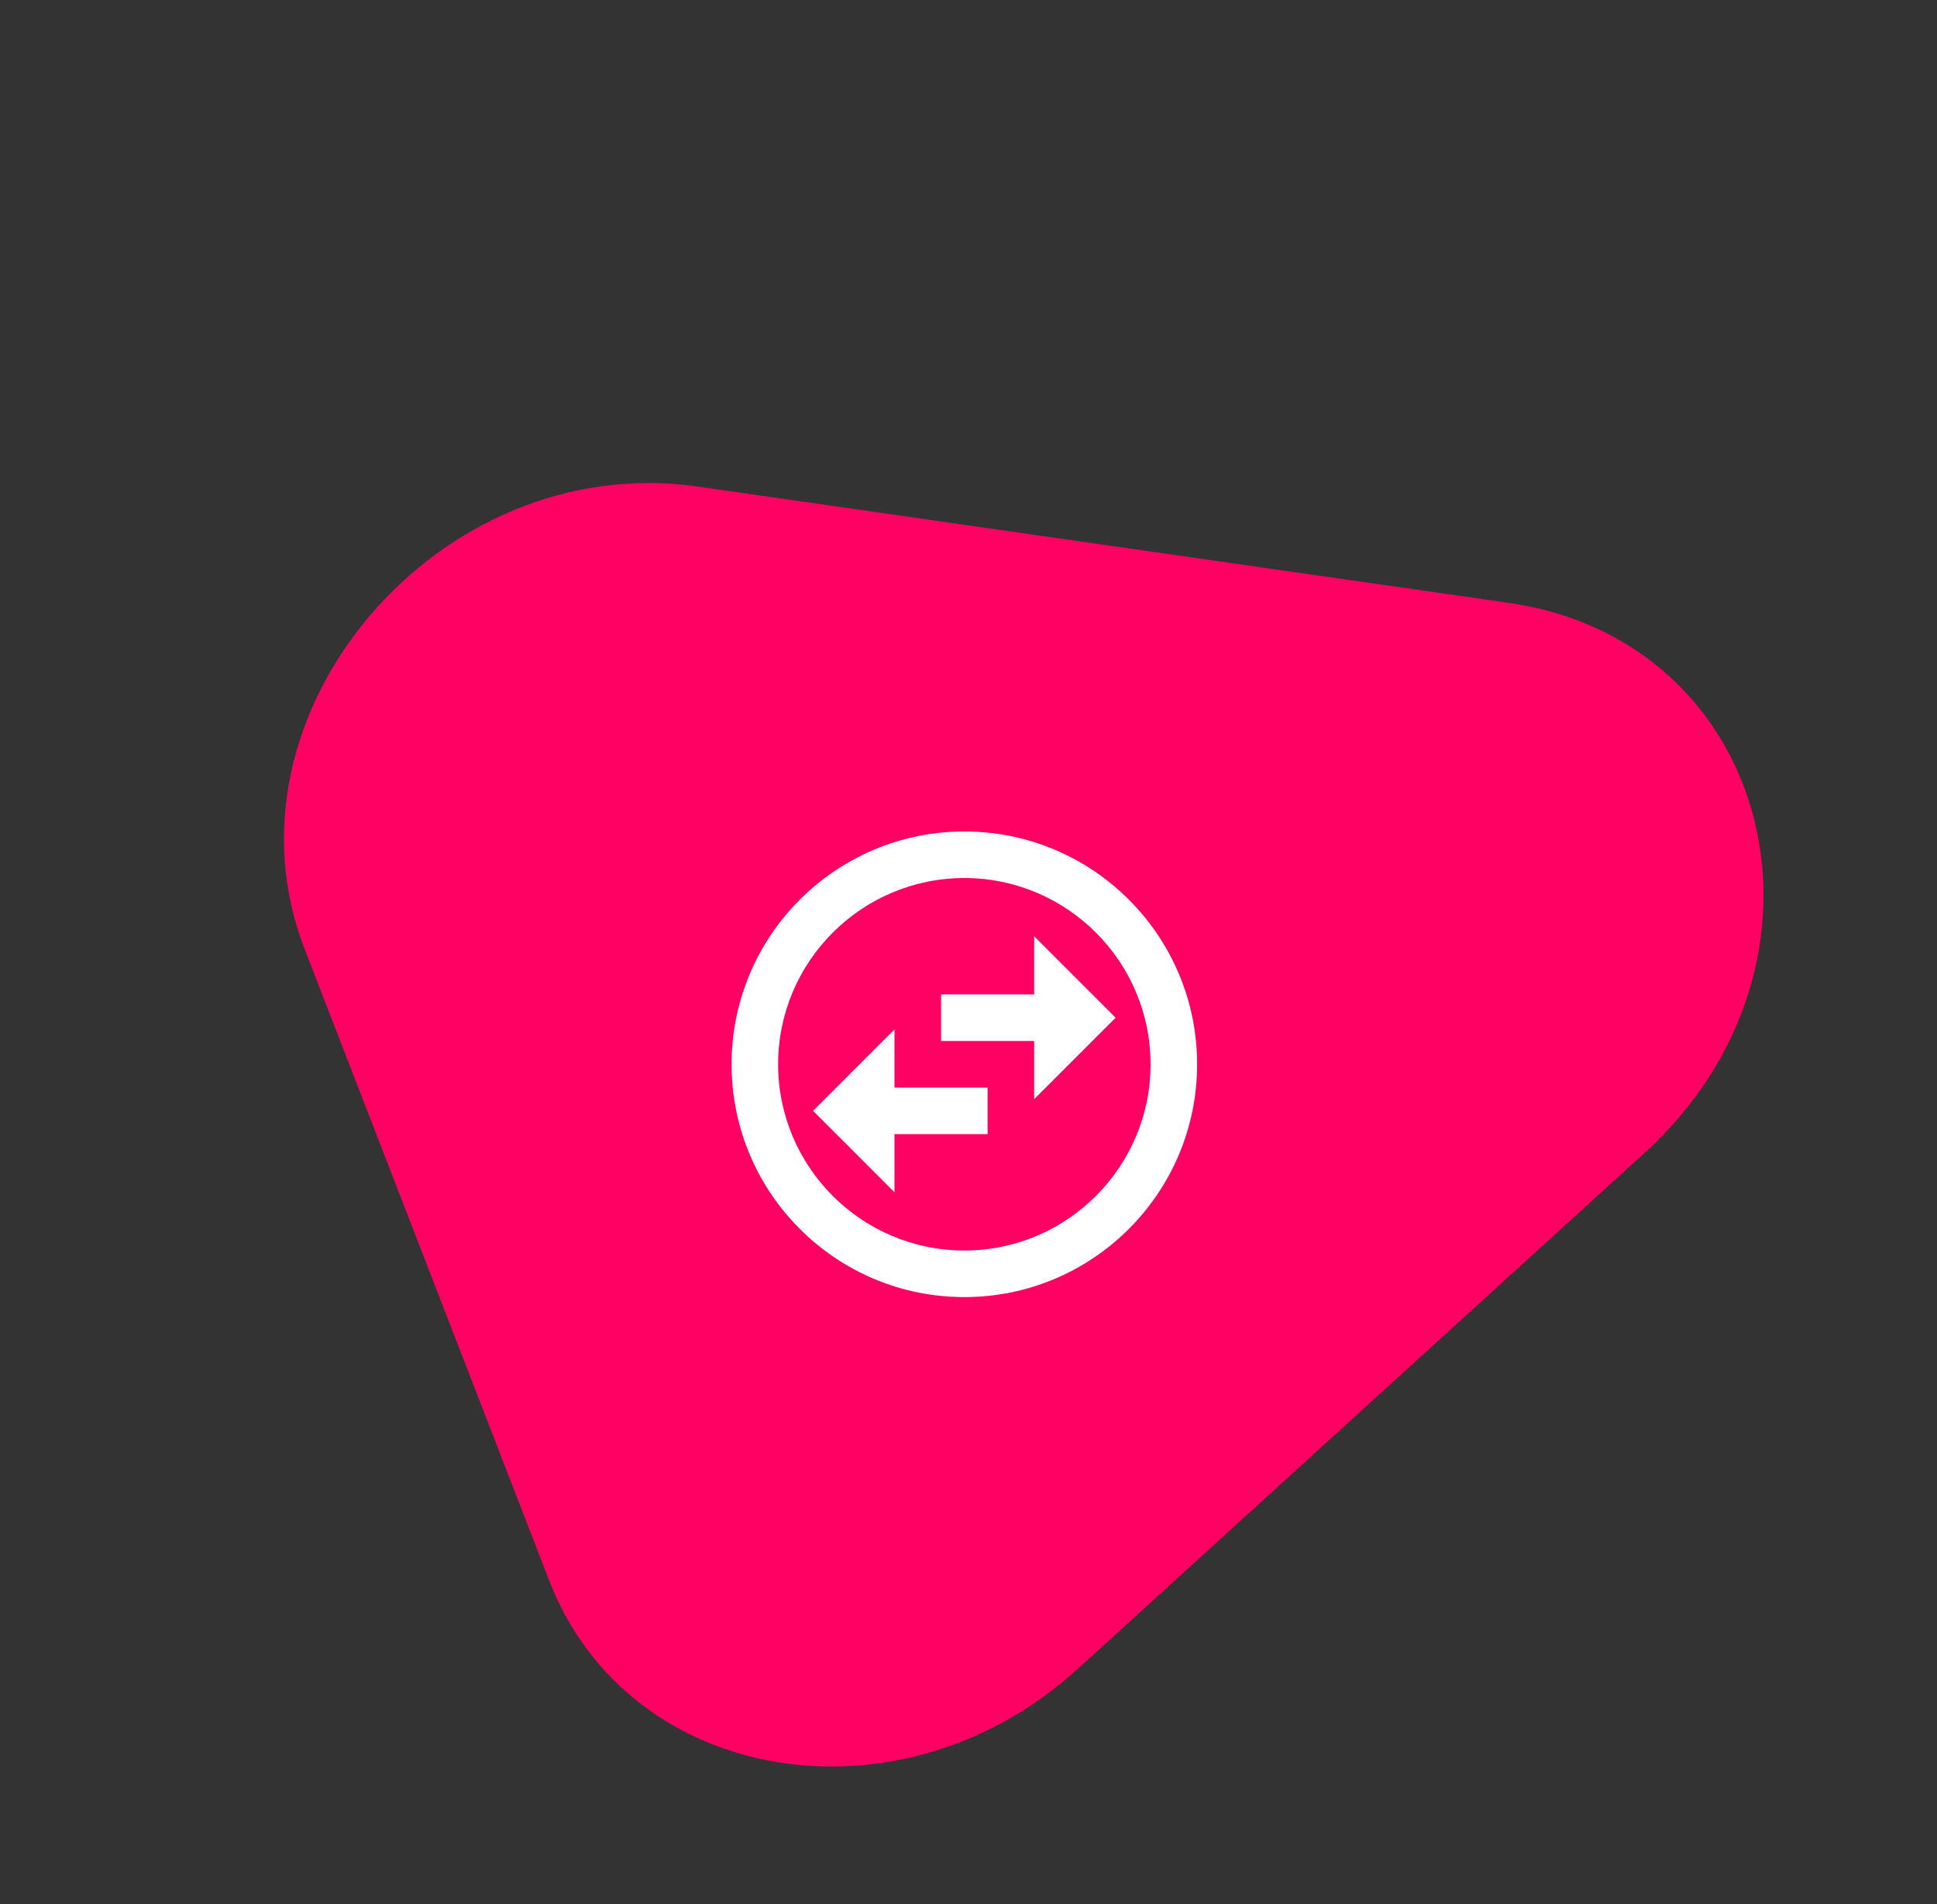
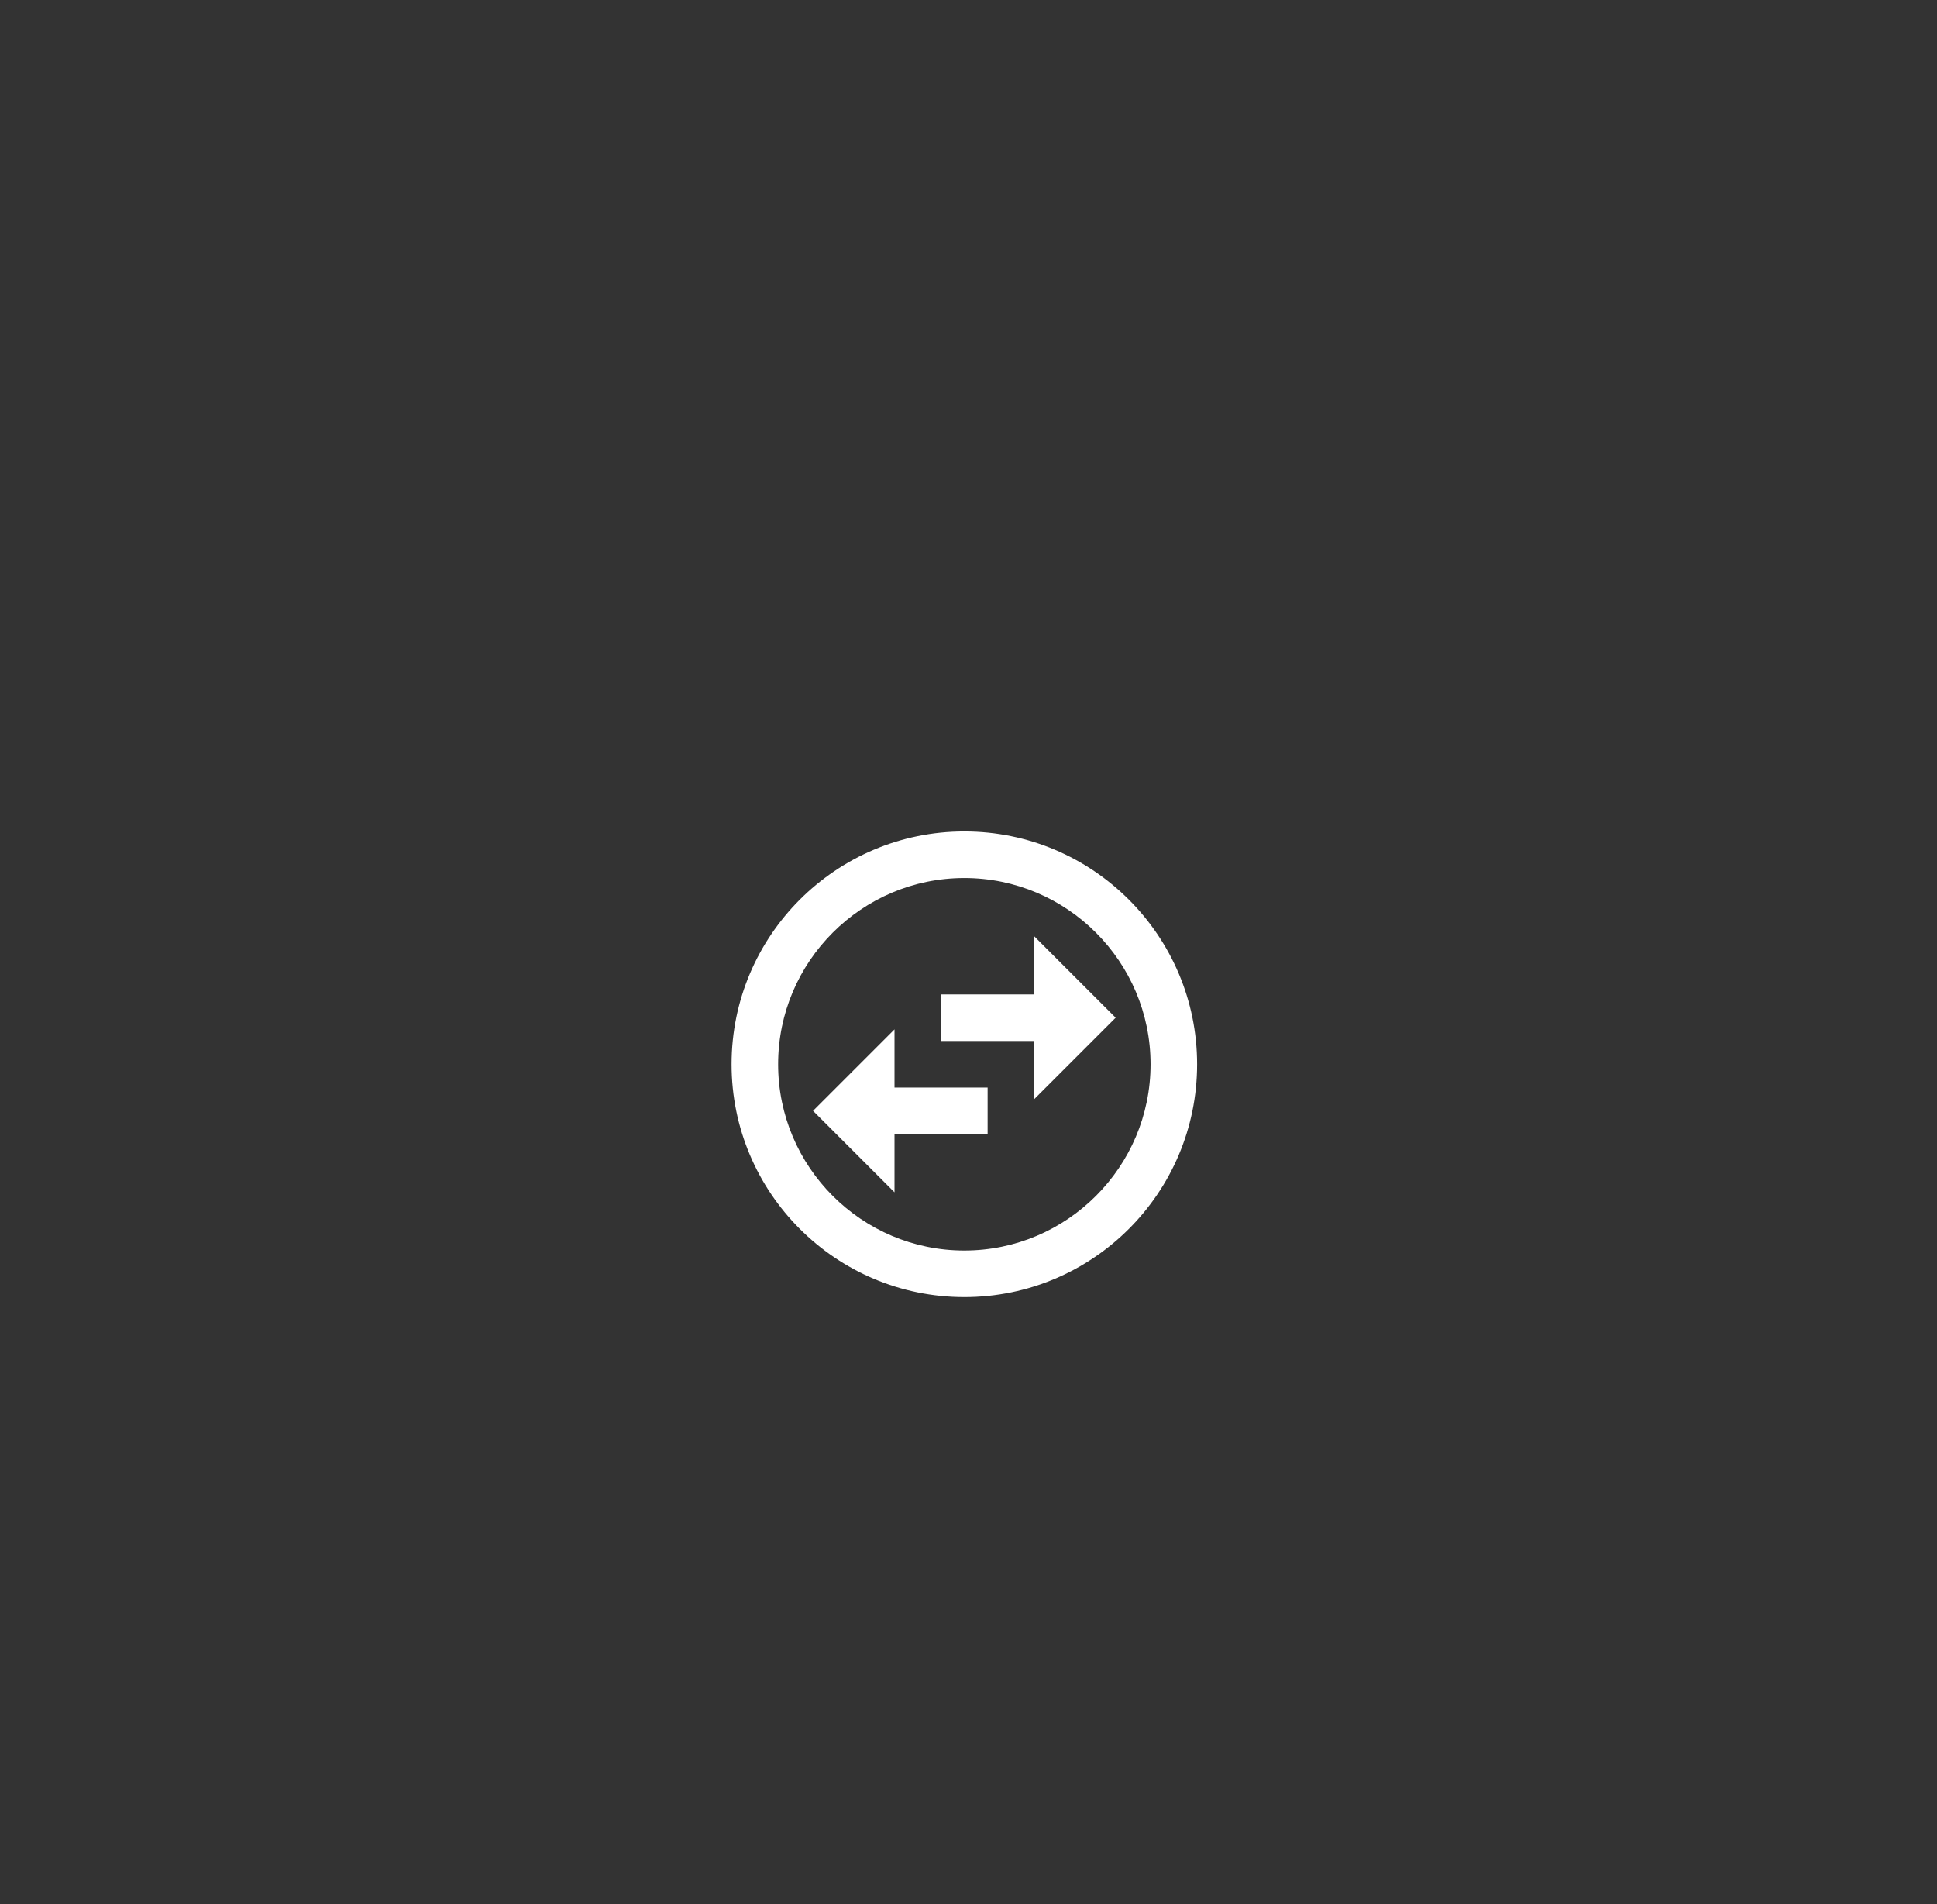
<svg xmlns="http://www.w3.org/2000/svg" width="233" height="229" viewBox="0 0 233 229" fill="none">
  <rect x="0" y="0" width="233" height="229" fill="#333333" stroke="none" />
-   <path d="M197.796 138.682L129.645 200.709C108.294 220.141 75.594 214.697 66.076 190.126L36.631 114.11C25.695 85.876 52.743 54.051 83.882 58.514L181.478 72.503C213.414 77.08 222.956 115.782 197.796 138.682Z" fill="#FF0063" />
  <path d="M116 100C100.544 100 88 112.544 88 128C88 143.456 100.544 156 116 156C131.456 156 144 143.456 144 128C144 112.544 131.456 100 116 100ZM116 150.4C103.652 150.4 93.6 140.348 93.6 128C93.6 115.652 103.652 105.6 116 105.6C128.348 105.6 138.4 115.652 138.4 128C138.4 140.348 128.348 150.4 116 150.4ZM124.4 112.6V119.6H113.2V125.2H124.4V132.2L134.2 122.4L124.4 112.6ZM107.6 123.8L97.8 133.6L107.6 143.4V136.4H118.8V130.8H107.6V123.8Z" fill="white" />
</svg>